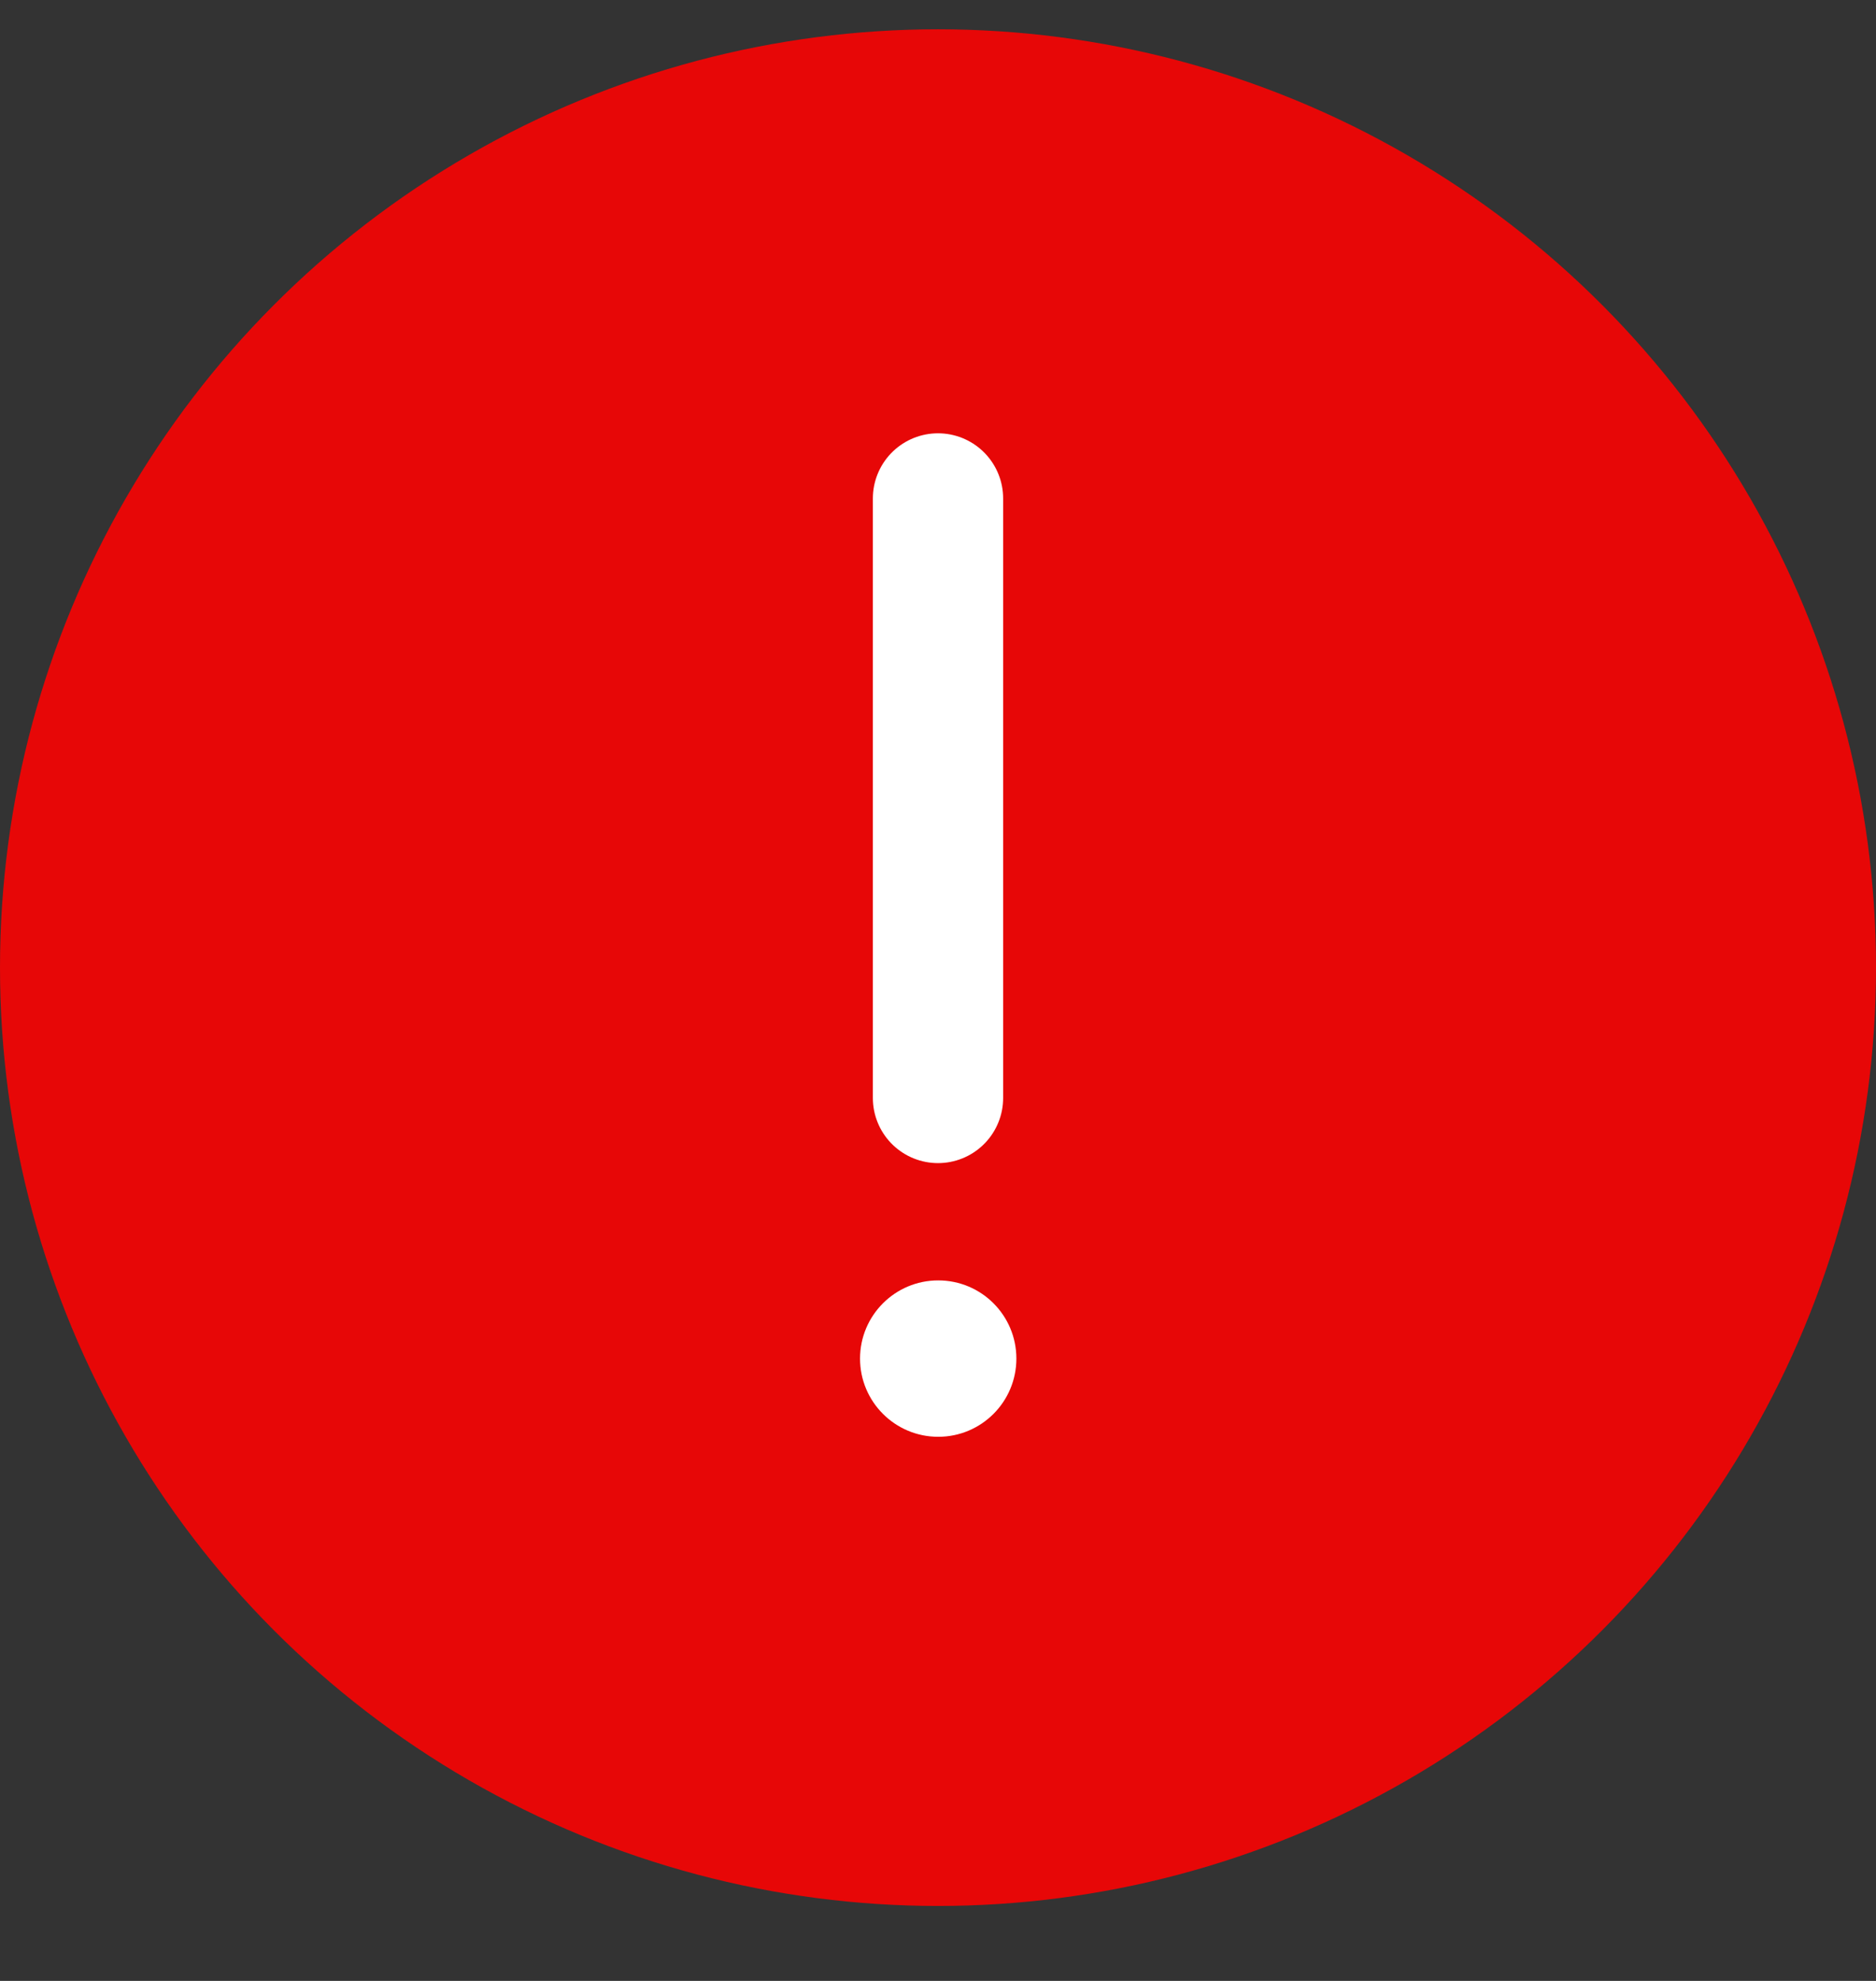
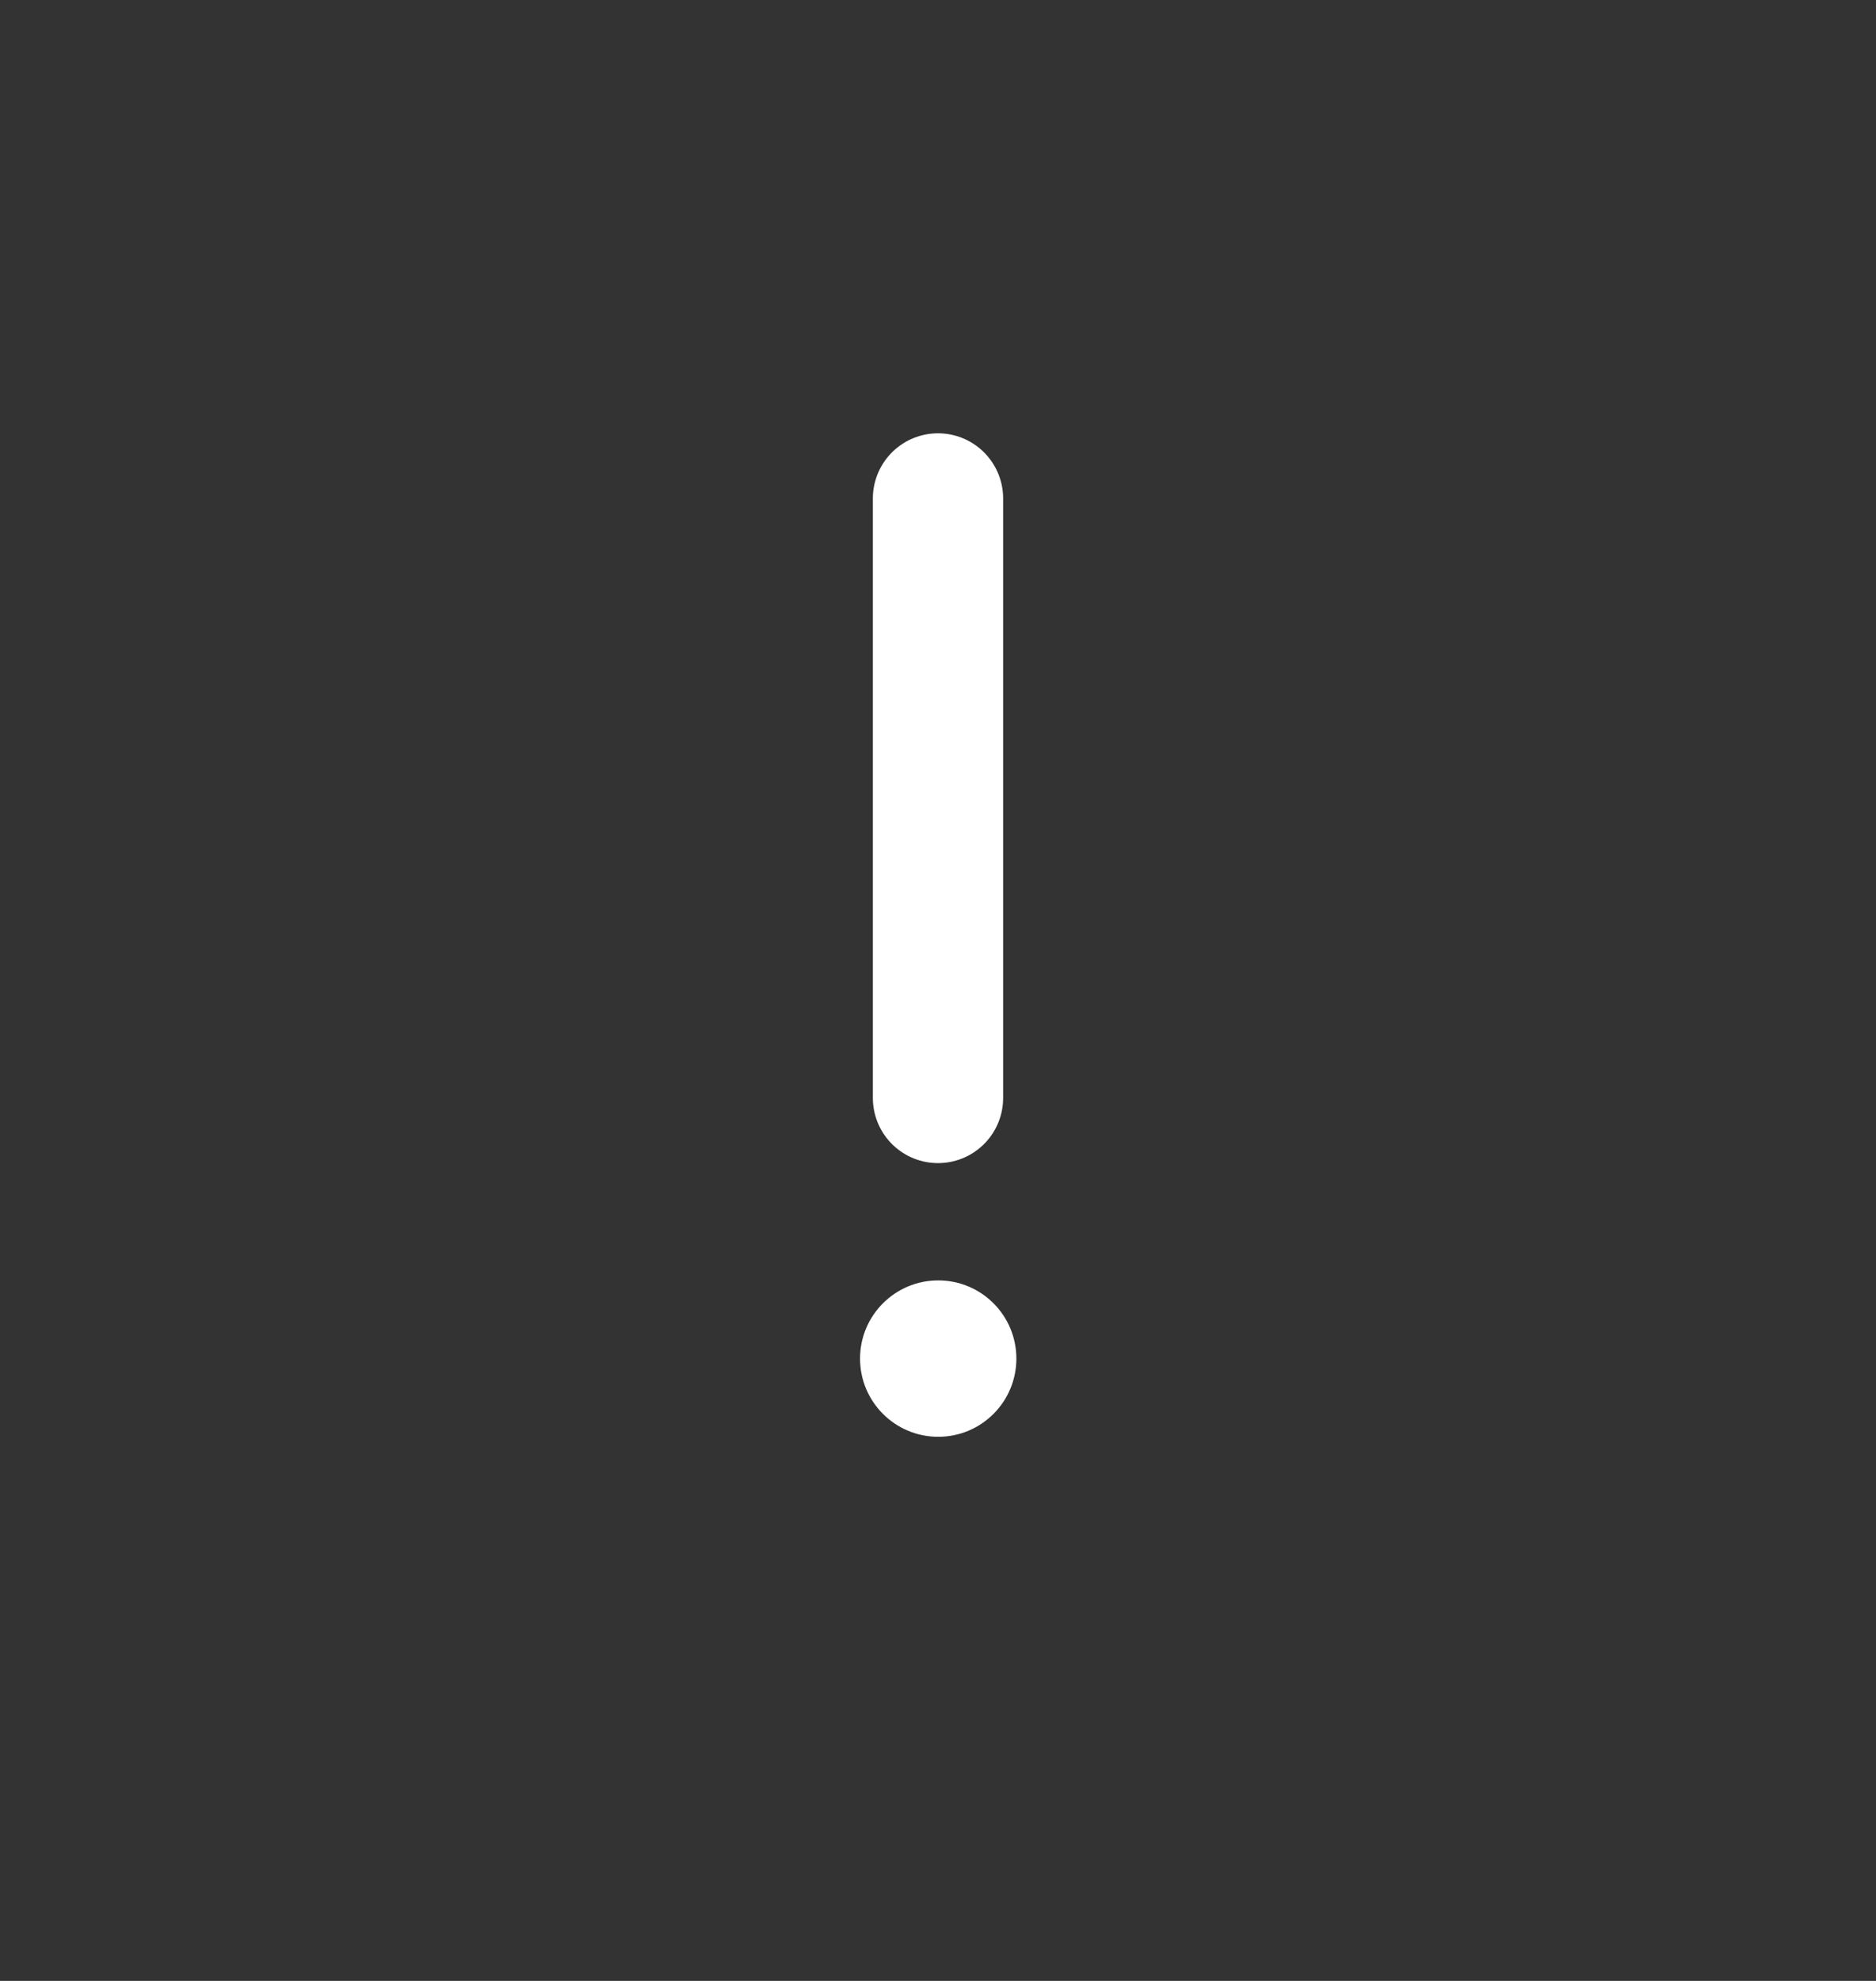
<svg xmlns="http://www.w3.org/2000/svg" width="18" height="19" viewBox="0 0 18 19" fill="none">
  <rect x="0" y="0" width="18" height="19" fill="#333333" stroke="none" />
  <g clip-path="url(#clip0_169_28208)">
-     <circle cx="9" cy="9.281" r="9" fill="#E70707" />
    <path d="M9 4.781L9 10.531" stroke="white" stroke-width="1.25" stroke-linecap="round" />
    <path d="M9.752 13.031C9.752 13.445 9.417 13.781 9.002 13.781C8.588 13.781 8.252 13.445 8.252 13.031C8.252 12.617 8.588 12.281 9.002 12.281C9.417 12.281 9.752 12.617 9.752 13.031Z" fill="white" />
  </g>
  <defs>
    <clipPath id="clip0_169_28208">
      <rect width="18" height="18" fill="white" transform="translate(0 0.281)" />
    </clipPath>
  </defs>
</svg>